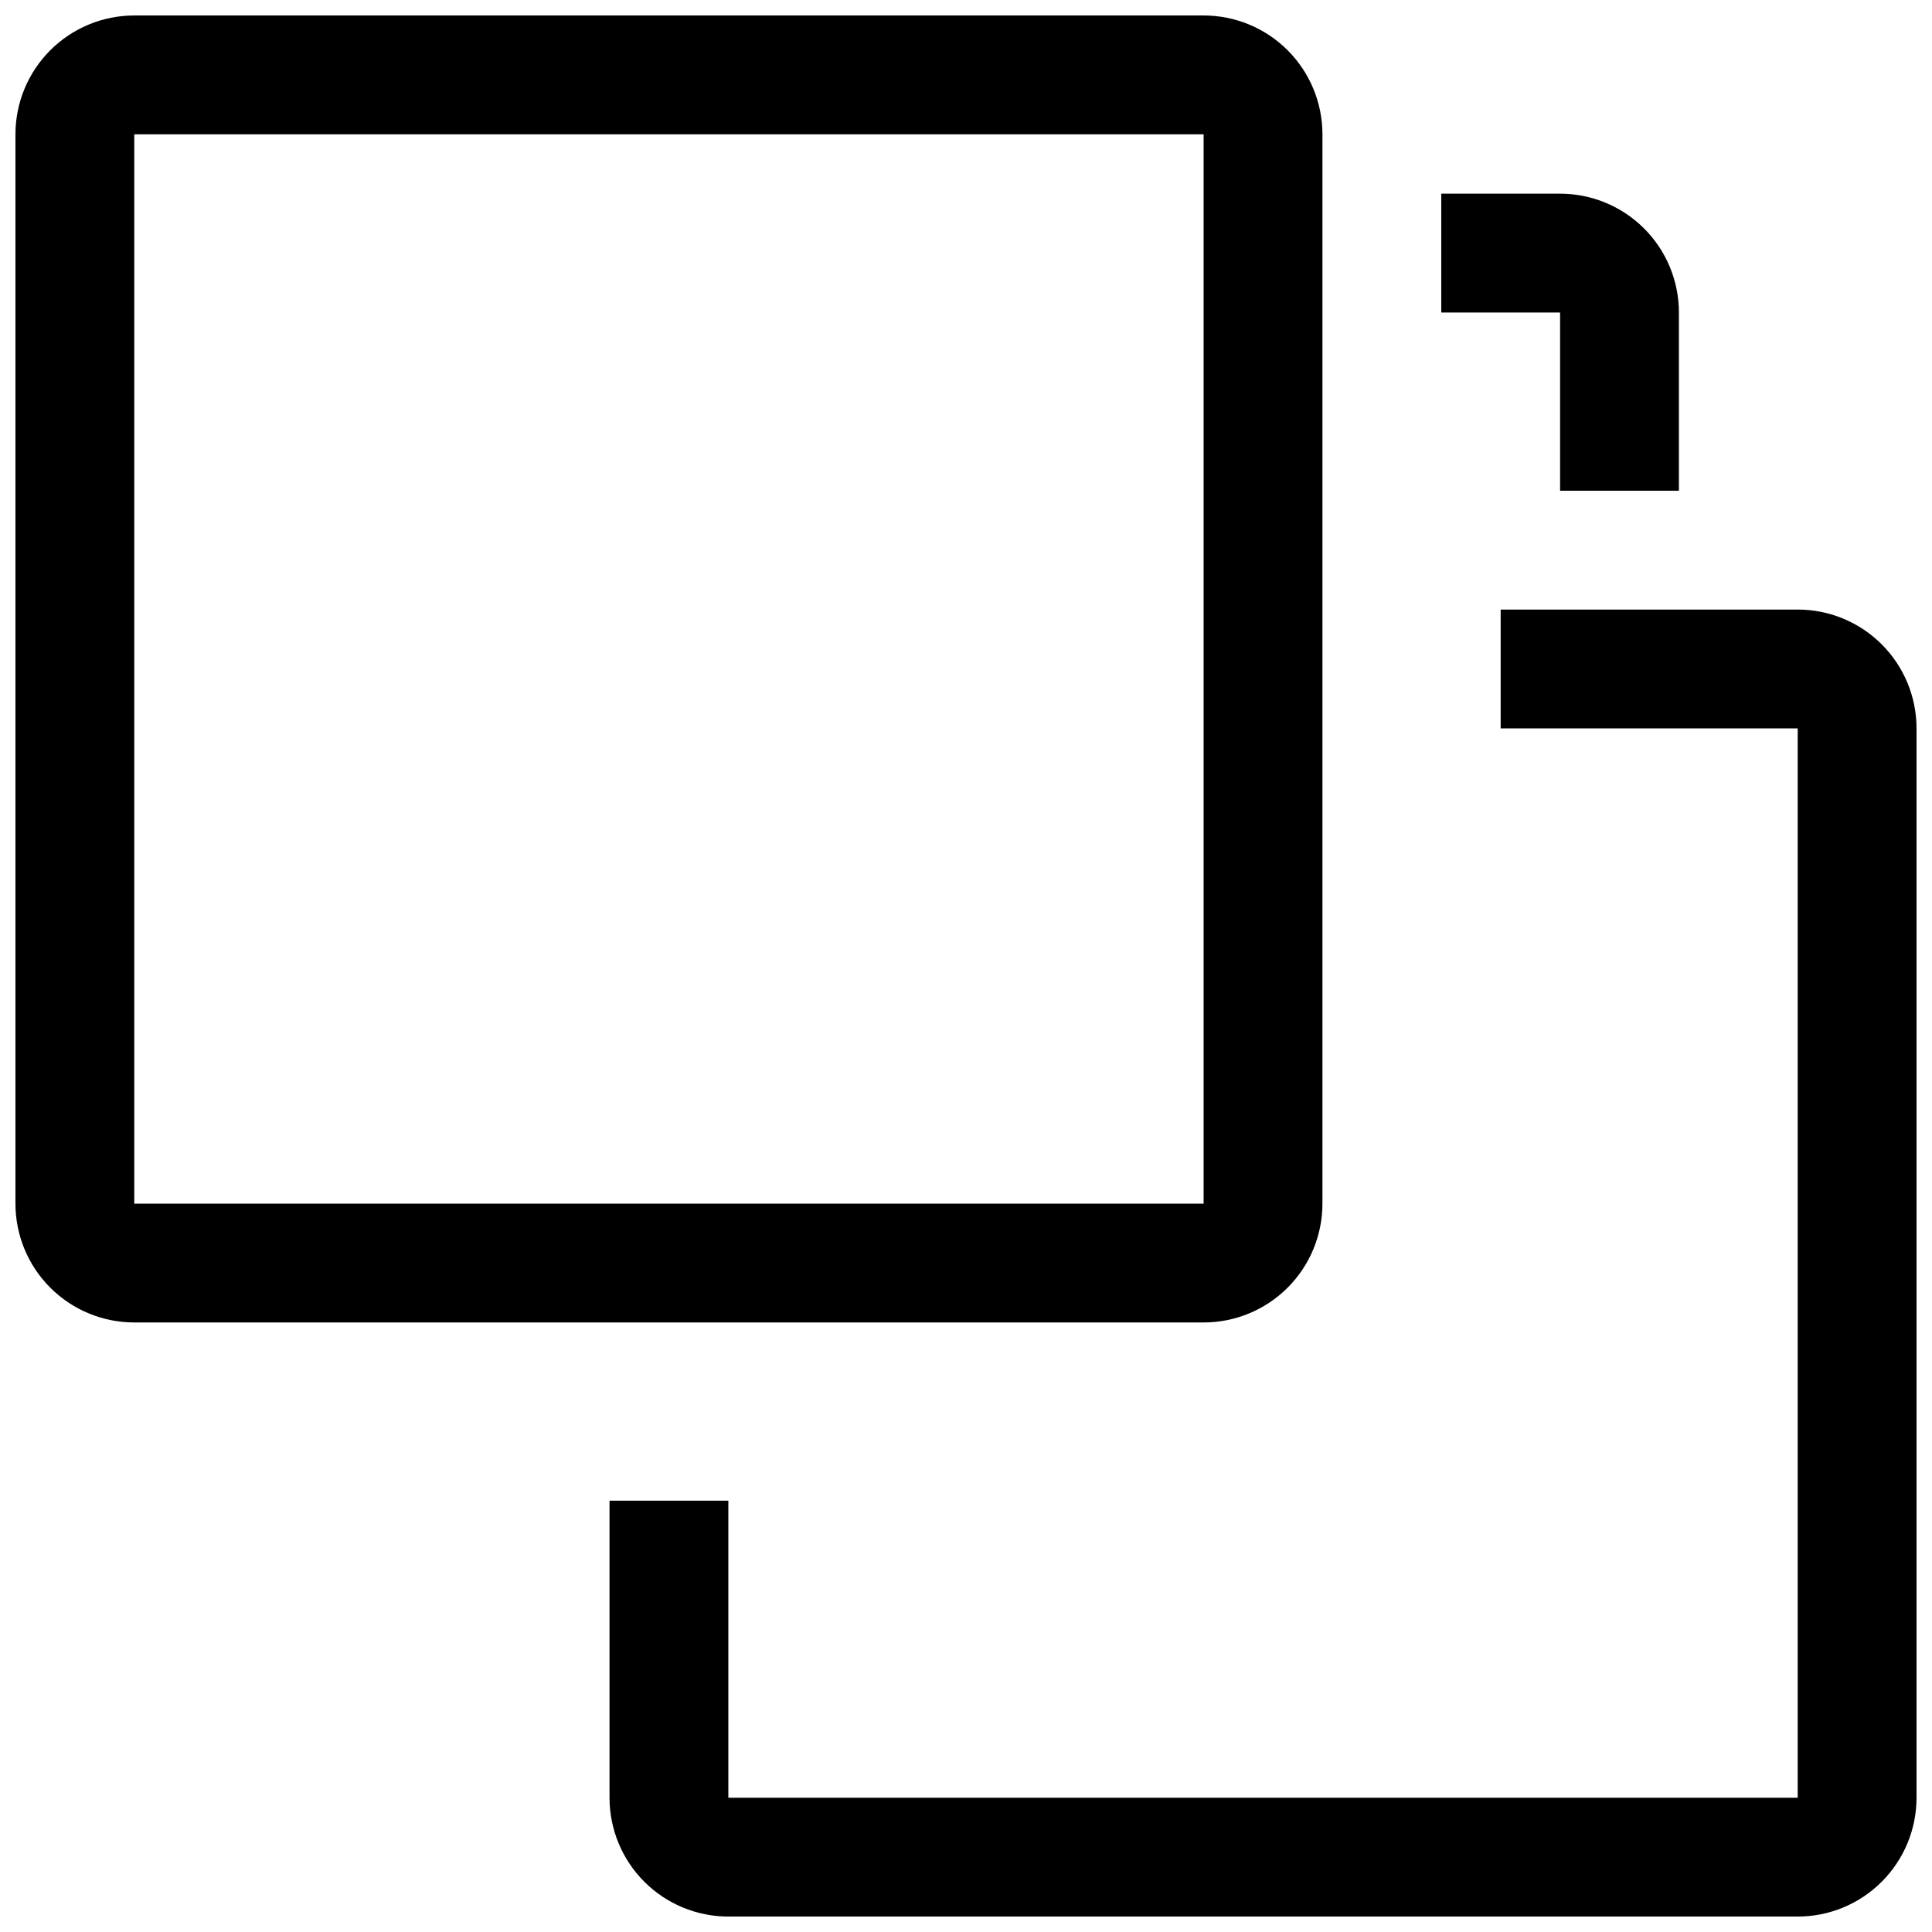
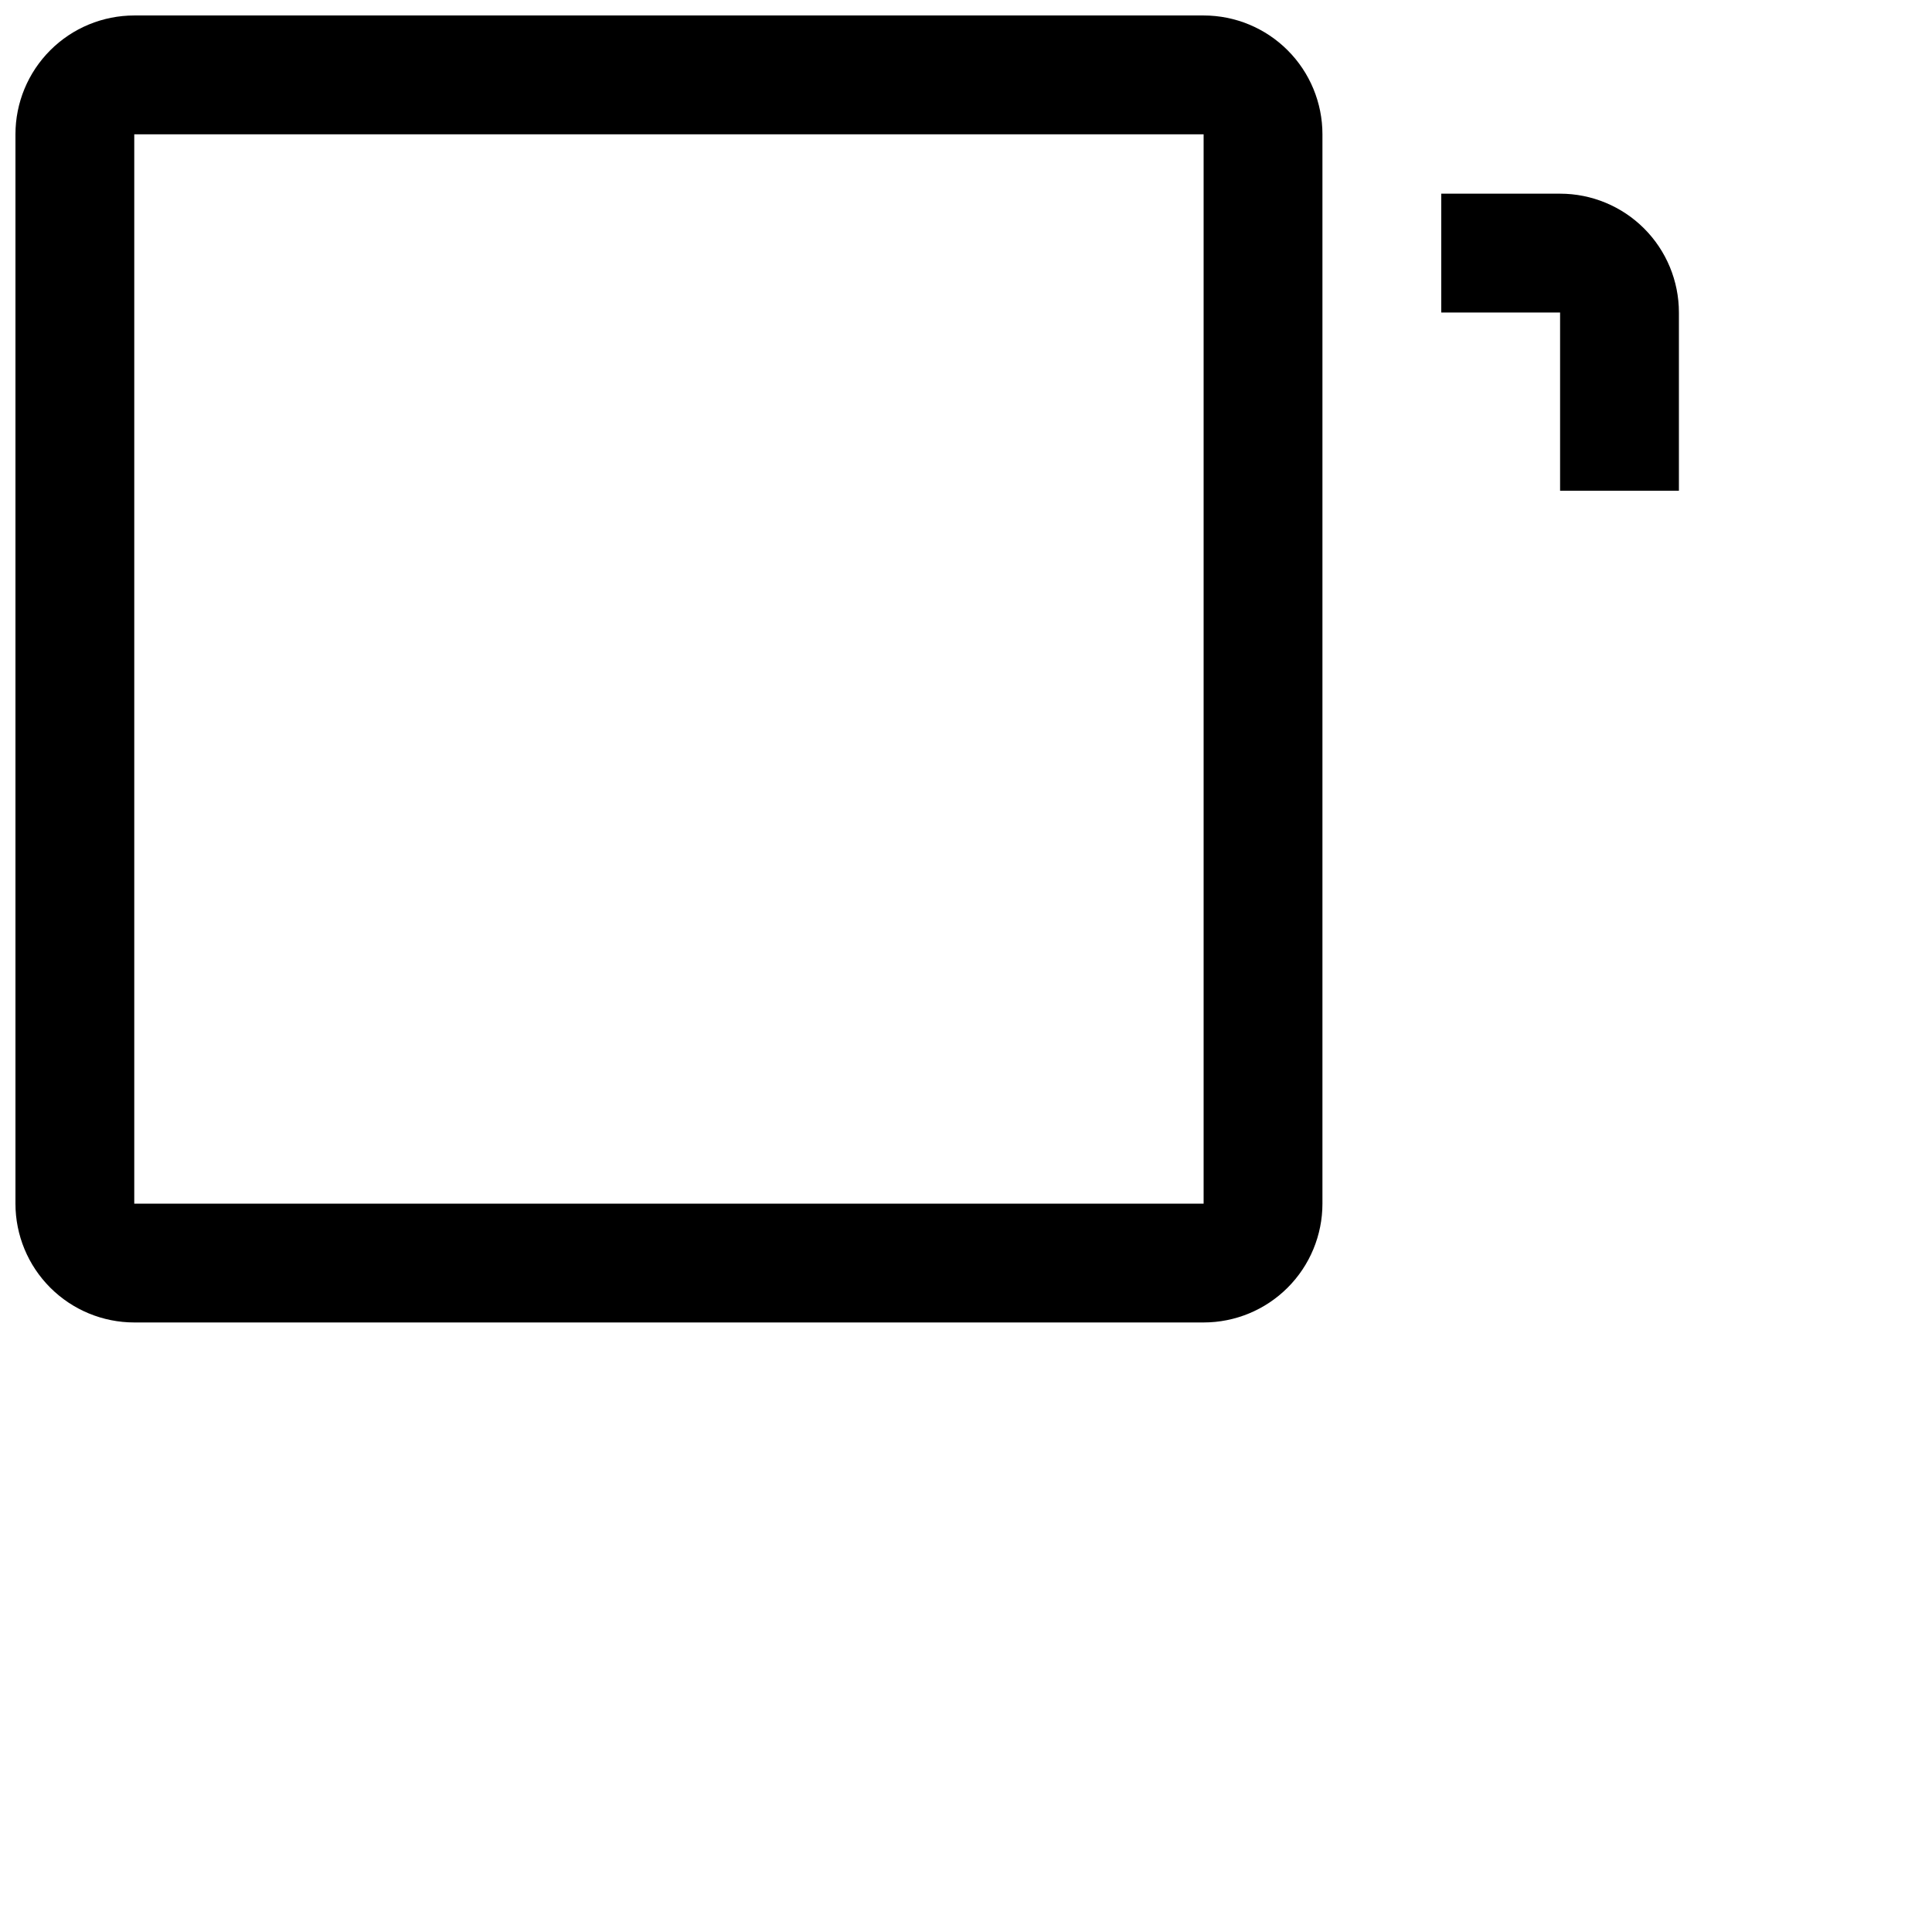
<svg xmlns="http://www.w3.org/2000/svg" width="800px" height="800px" version="1.1" viewBox="144 144 512 512">
  <defs>
    <clipPath id="b">
      <path d="m148.09 148.09h346.91v346.91h-346.91z" />
    </clipPath>
    <clipPath id="a">
-       <path d="m305 305h346.9v346.9h-346.9z" />
-     </clipPath>
+       </clipPath>
  </defs>
  <g clip-path="url(#b)">
    <path d="m494.46 462.98v-283.39c0-8.352-3.316-16.359-9.223-22.266-5.902-5.906-13.914-9.223-22.262-9.223h-283.39c-8.352 0-16.359 3.316-22.266 9.223s-9.223 13.914-9.223 22.266v283.39c0 8.348 3.316 16.359 9.223 22.262 5.906 5.906 13.914 9.223 22.266 9.223h283.39c8.348 0 16.359-3.316 22.262-9.223 5.906-5.902 9.223-13.914 9.223-22.262zm-314.88-283.39h283.39v283.39h-283.39z" />
  </g>
  <g clip-path="url(#a)">
    <path d="m620.41 305.54h-78.719v31.488h78.719v283.39h-283.39v-78.719h-31.488v78.719c0 8.352 3.316 16.363 9.223 22.266 5.902 5.906 13.914 9.223 22.266 9.223h283.39c8.352 0 16.363-3.316 22.266-9.223 5.906-5.902 9.223-13.914 9.223-22.266v-283.39c0-8.352-3.316-16.363-9.223-22.266-5.902-5.906-13.914-9.223-22.266-9.223z" />
  </g>
  <path d="m557.44 274.05h31.488v-47.234c0-8.352-3.316-16.359-9.223-22.266-5.902-5.902-13.914-9.223-22.266-9.223h-31.488v31.488h31.488z" />
</svg>